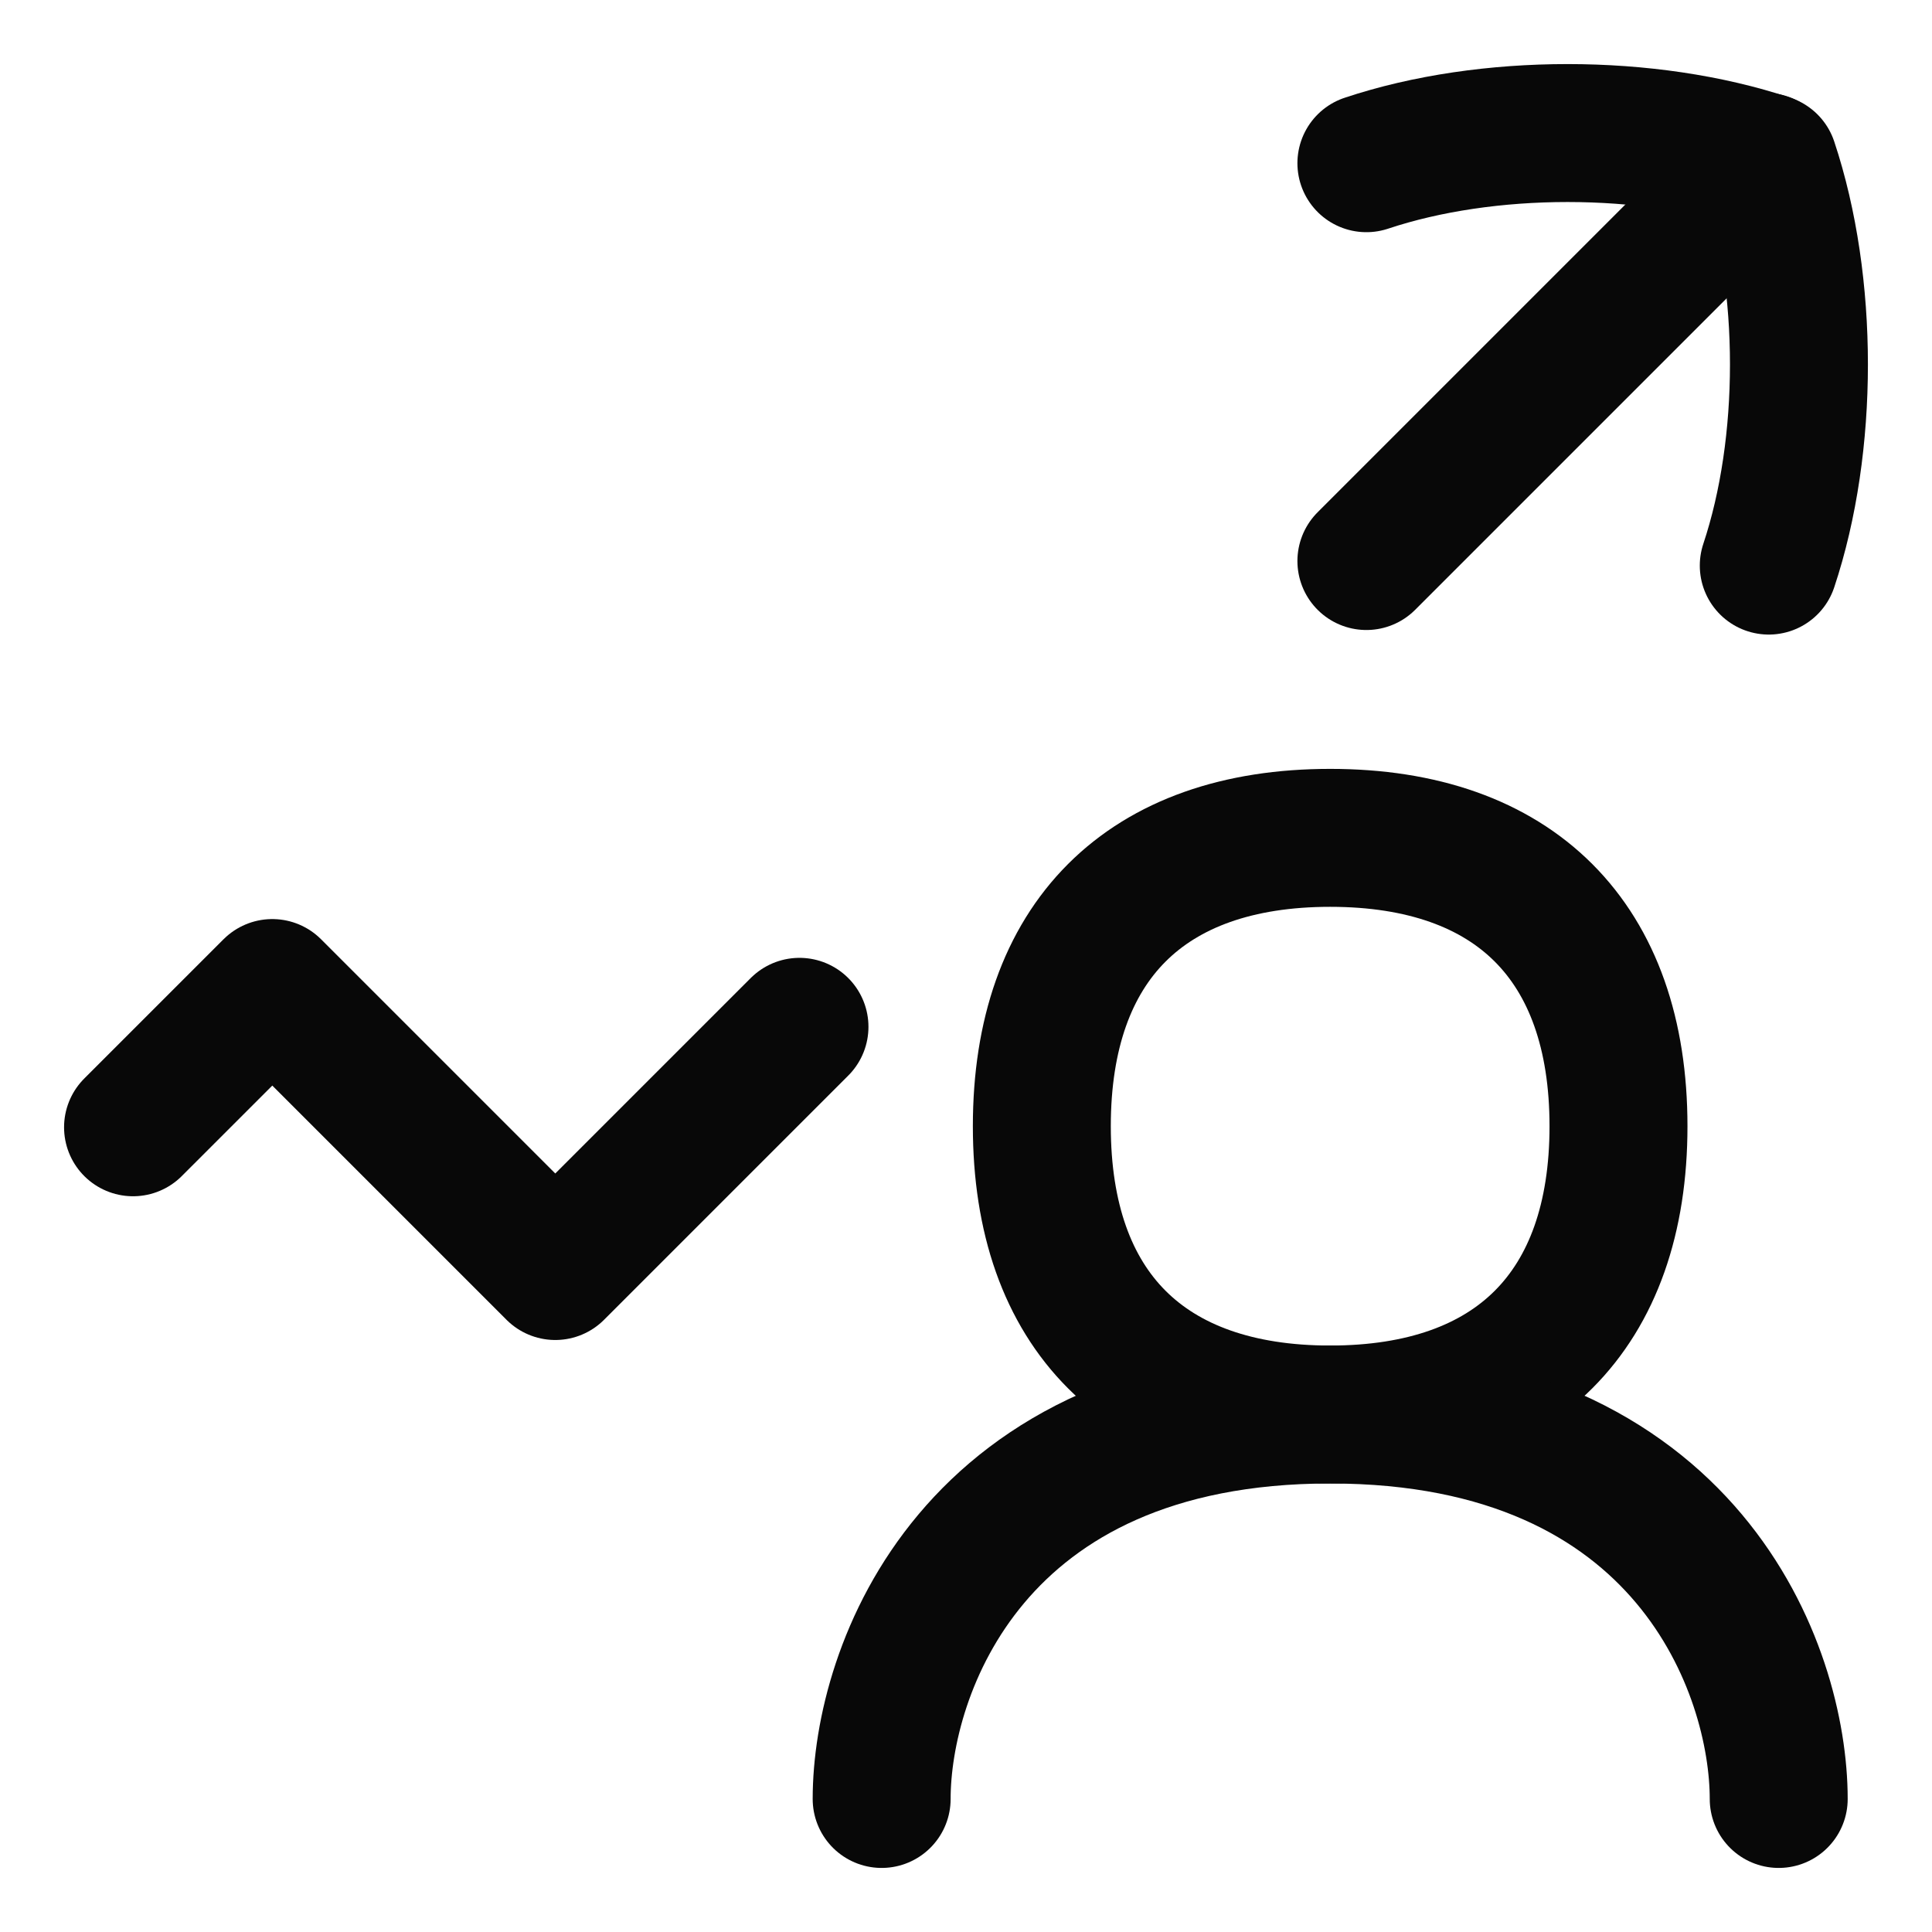
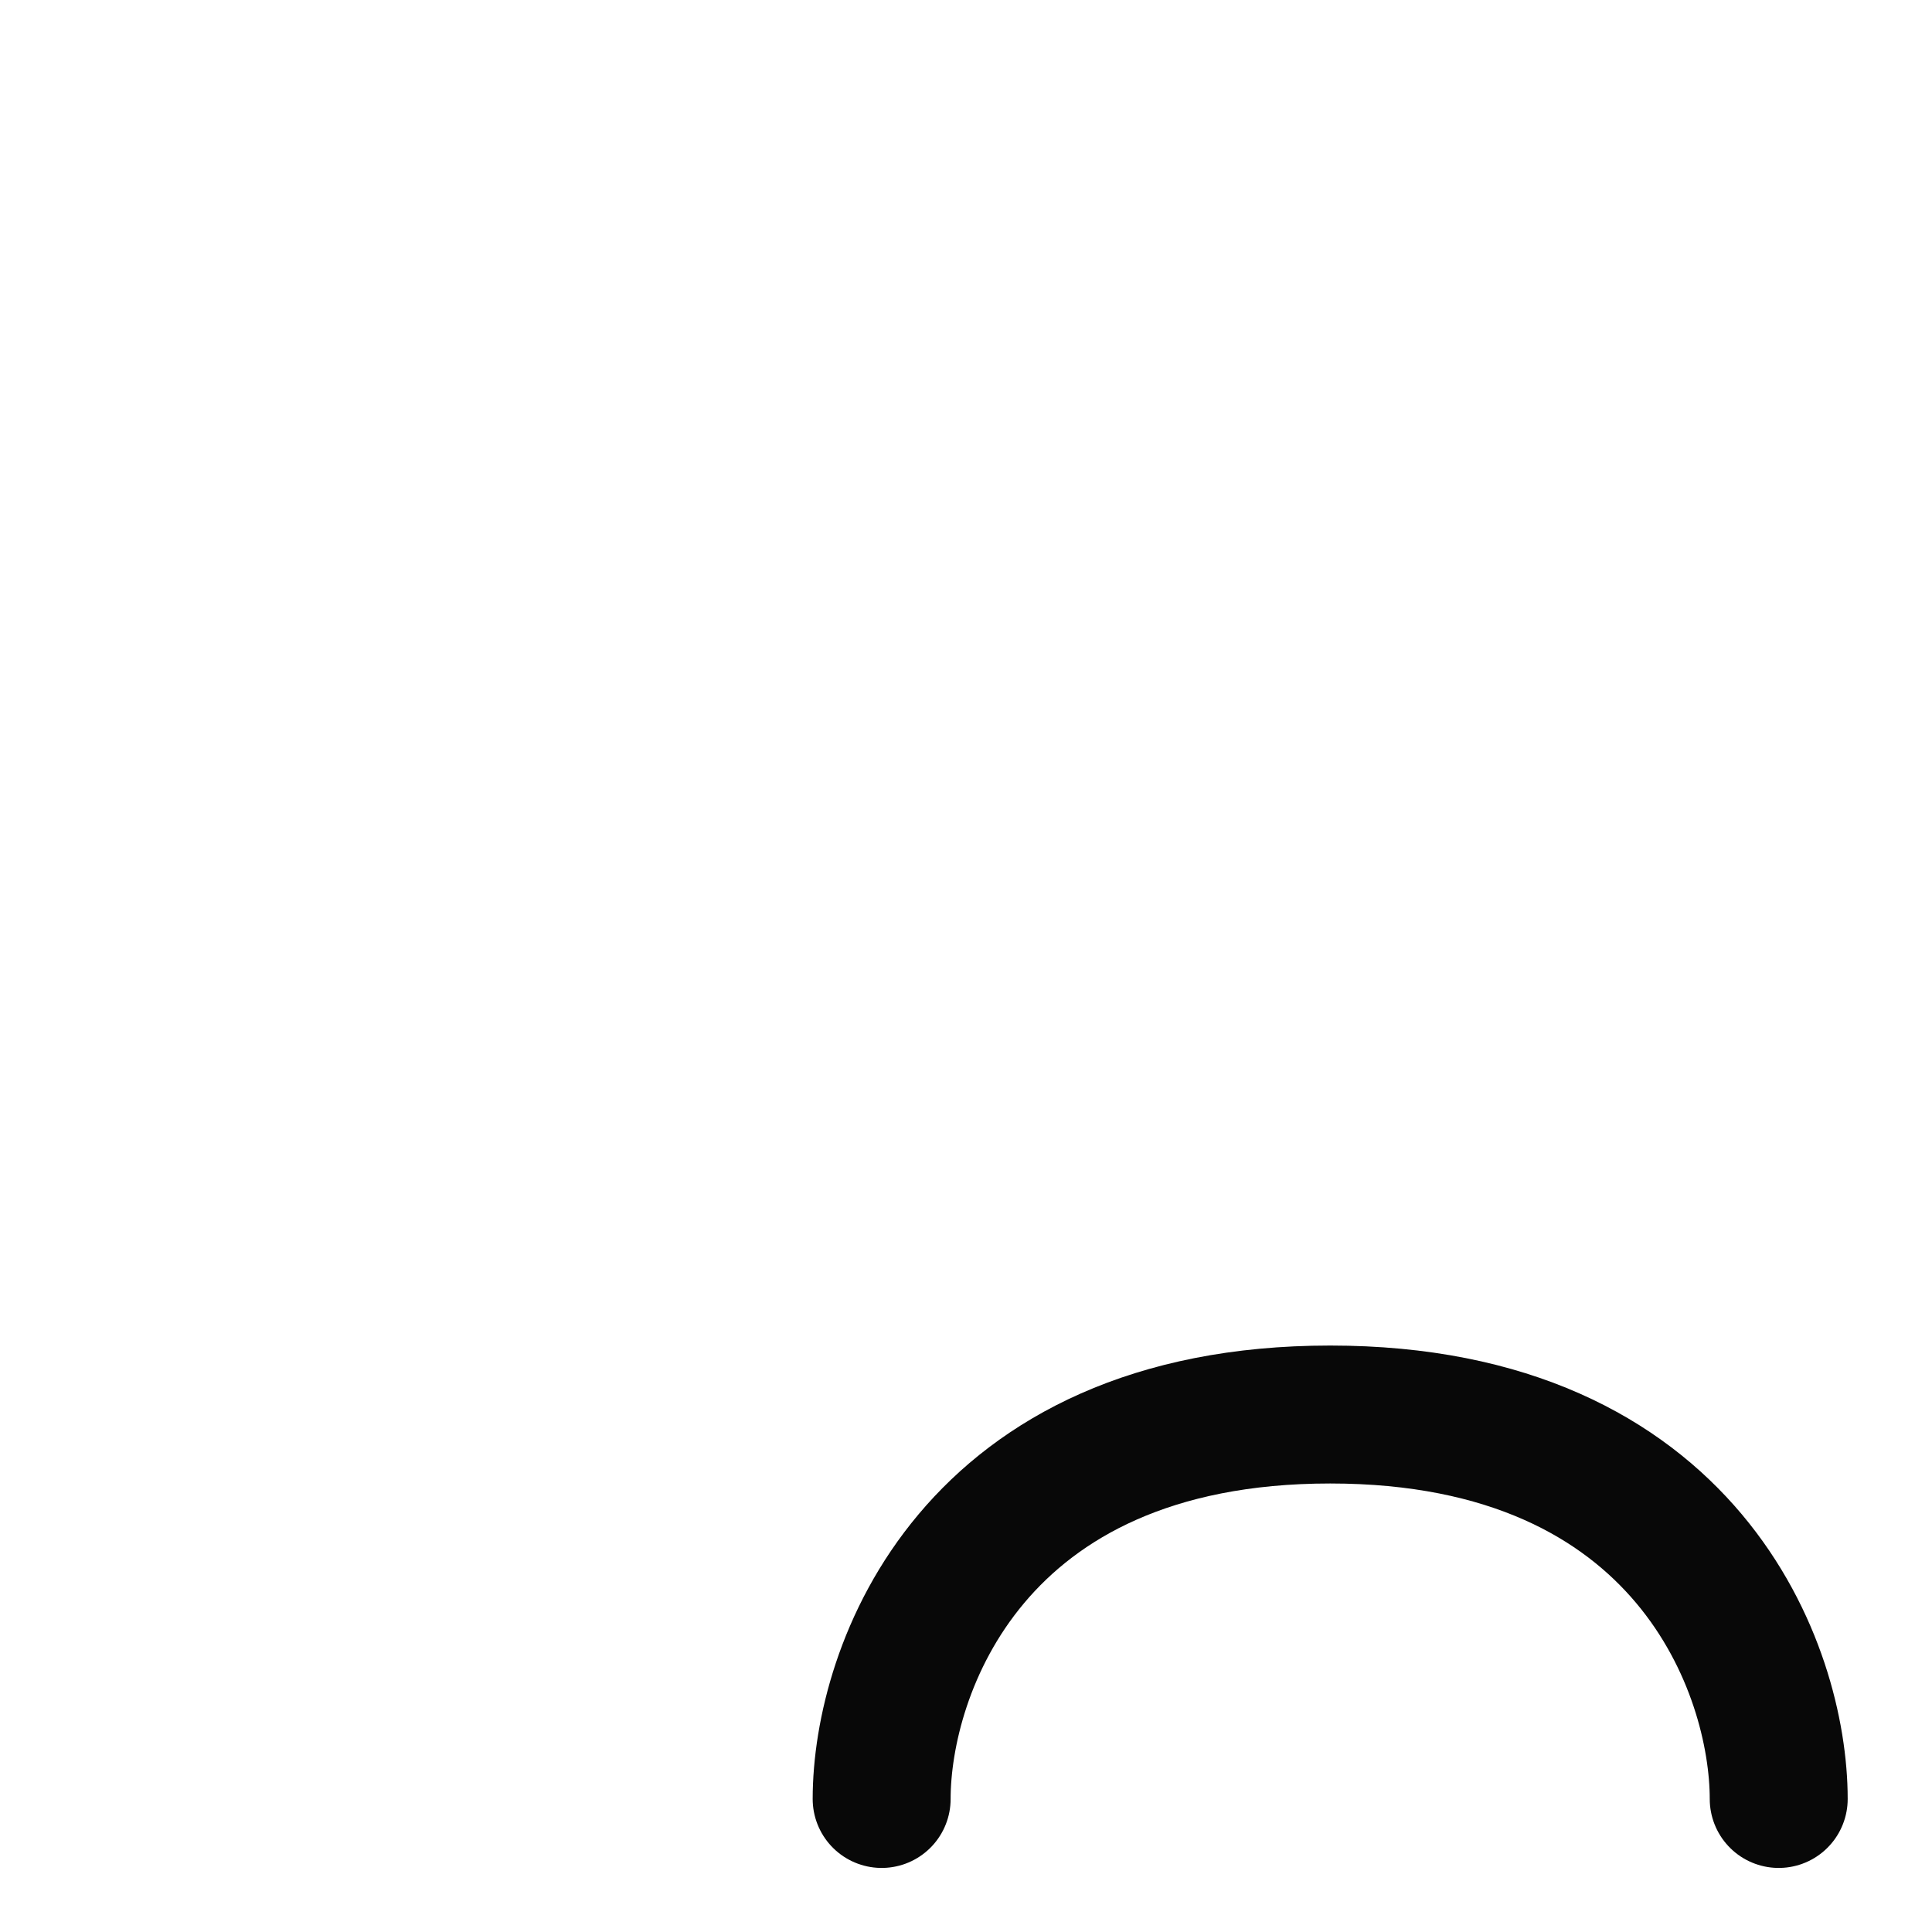
<svg xmlns="http://www.w3.org/2000/svg" fill="none" viewBox="-3.57 -3.57 100 100" id="Graph-Arrow-User-Increase--Streamline-Flex" height="100" width="100">
  <desc>
    Graph Arrow User Increase Streamline Icon: https://streamlinehq.com
  </desc>
  <g id="graph-arrow-user-increase--ascend-growth-up-arrow-stats-graph-right-grow-user">
-     <path id="Vector" stroke="#080808" stroke-linecap="round" stroke-linejoin="round" d="M65.279 69.645c9.551 0 14.924 -5.373 14.924 -14.924S74.831 39.797 65.279 39.797s-14.924 5.373 -14.924 14.924 5.373 14.924 14.924 14.924Z" stroke-width="7.14" />
    <path id="Vector 523" stroke="#080808" stroke-linecap="round" stroke-linejoin="round" d="M42.064 89.544c0 -6.633 4.643 -19.899 23.216 -19.899 18.573 0 23.216 13.266 23.216 19.899" stroke-width="7.14" />
-     <path id="Vector 521" stroke="#080808" stroke-linecap="round" stroke-linejoin="round" d="M3.316 54.778 10.524 47.571l14.647 14.647 12.64 -12.64" stroke-width="7.14" />
-     <path id="Vector 522" stroke="#080808" stroke-linecap="round" stroke-linejoin="round" d="M67.154 25.469 87.817 4.806" stroke-width="7.14" />
-     <path id="Vector_2" stroke="#080808" stroke-linecap="round" stroke-linejoin="round" d="M87.981 25.705c2.083 -6.248 2.083 -14.578 0 -20.826C81.733 2.796 73.403 2.796 67.154 4.878" stroke-width="7.14" />
  </g>
</svg>